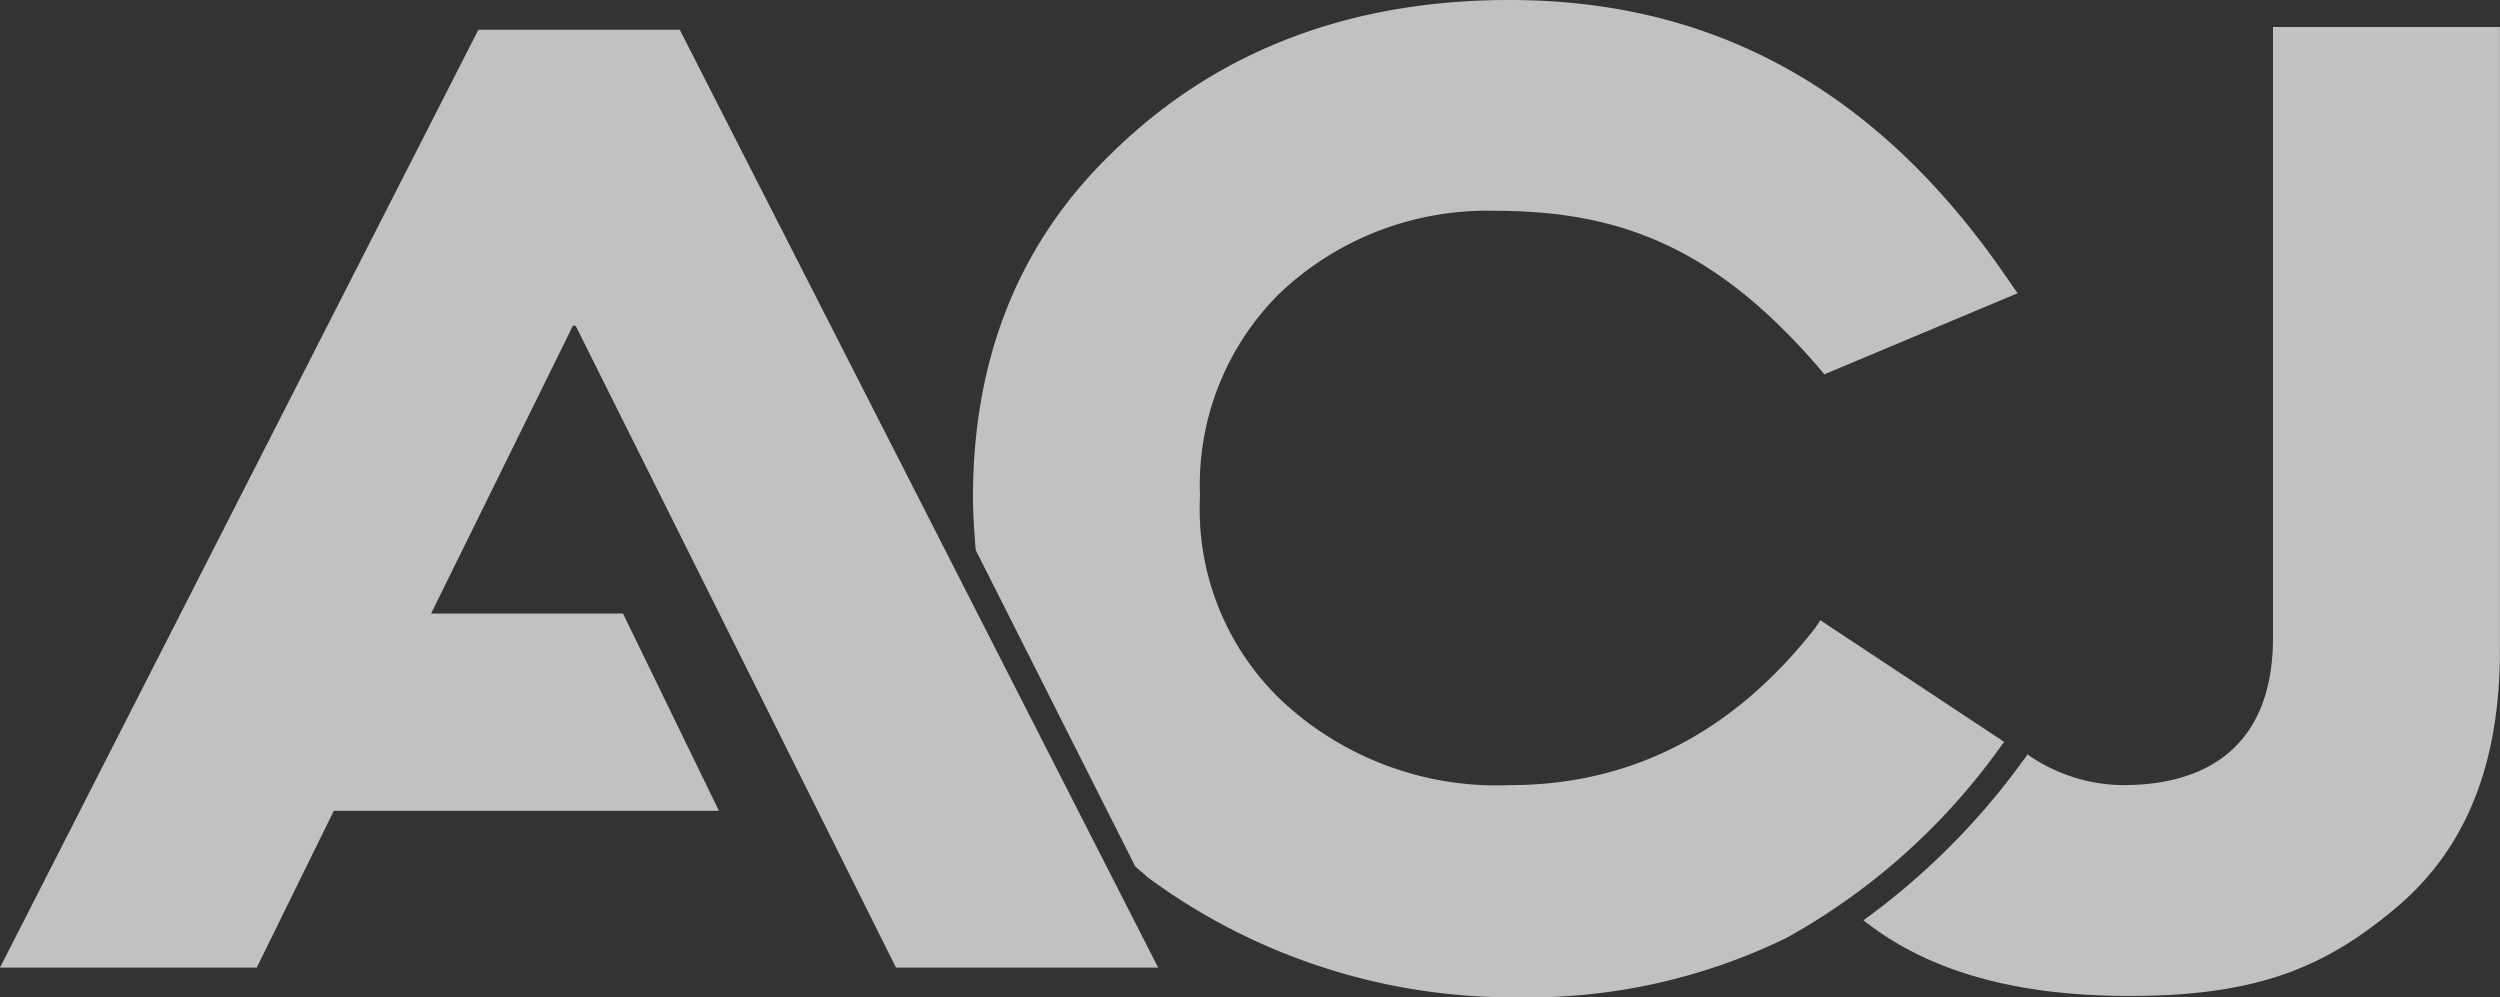
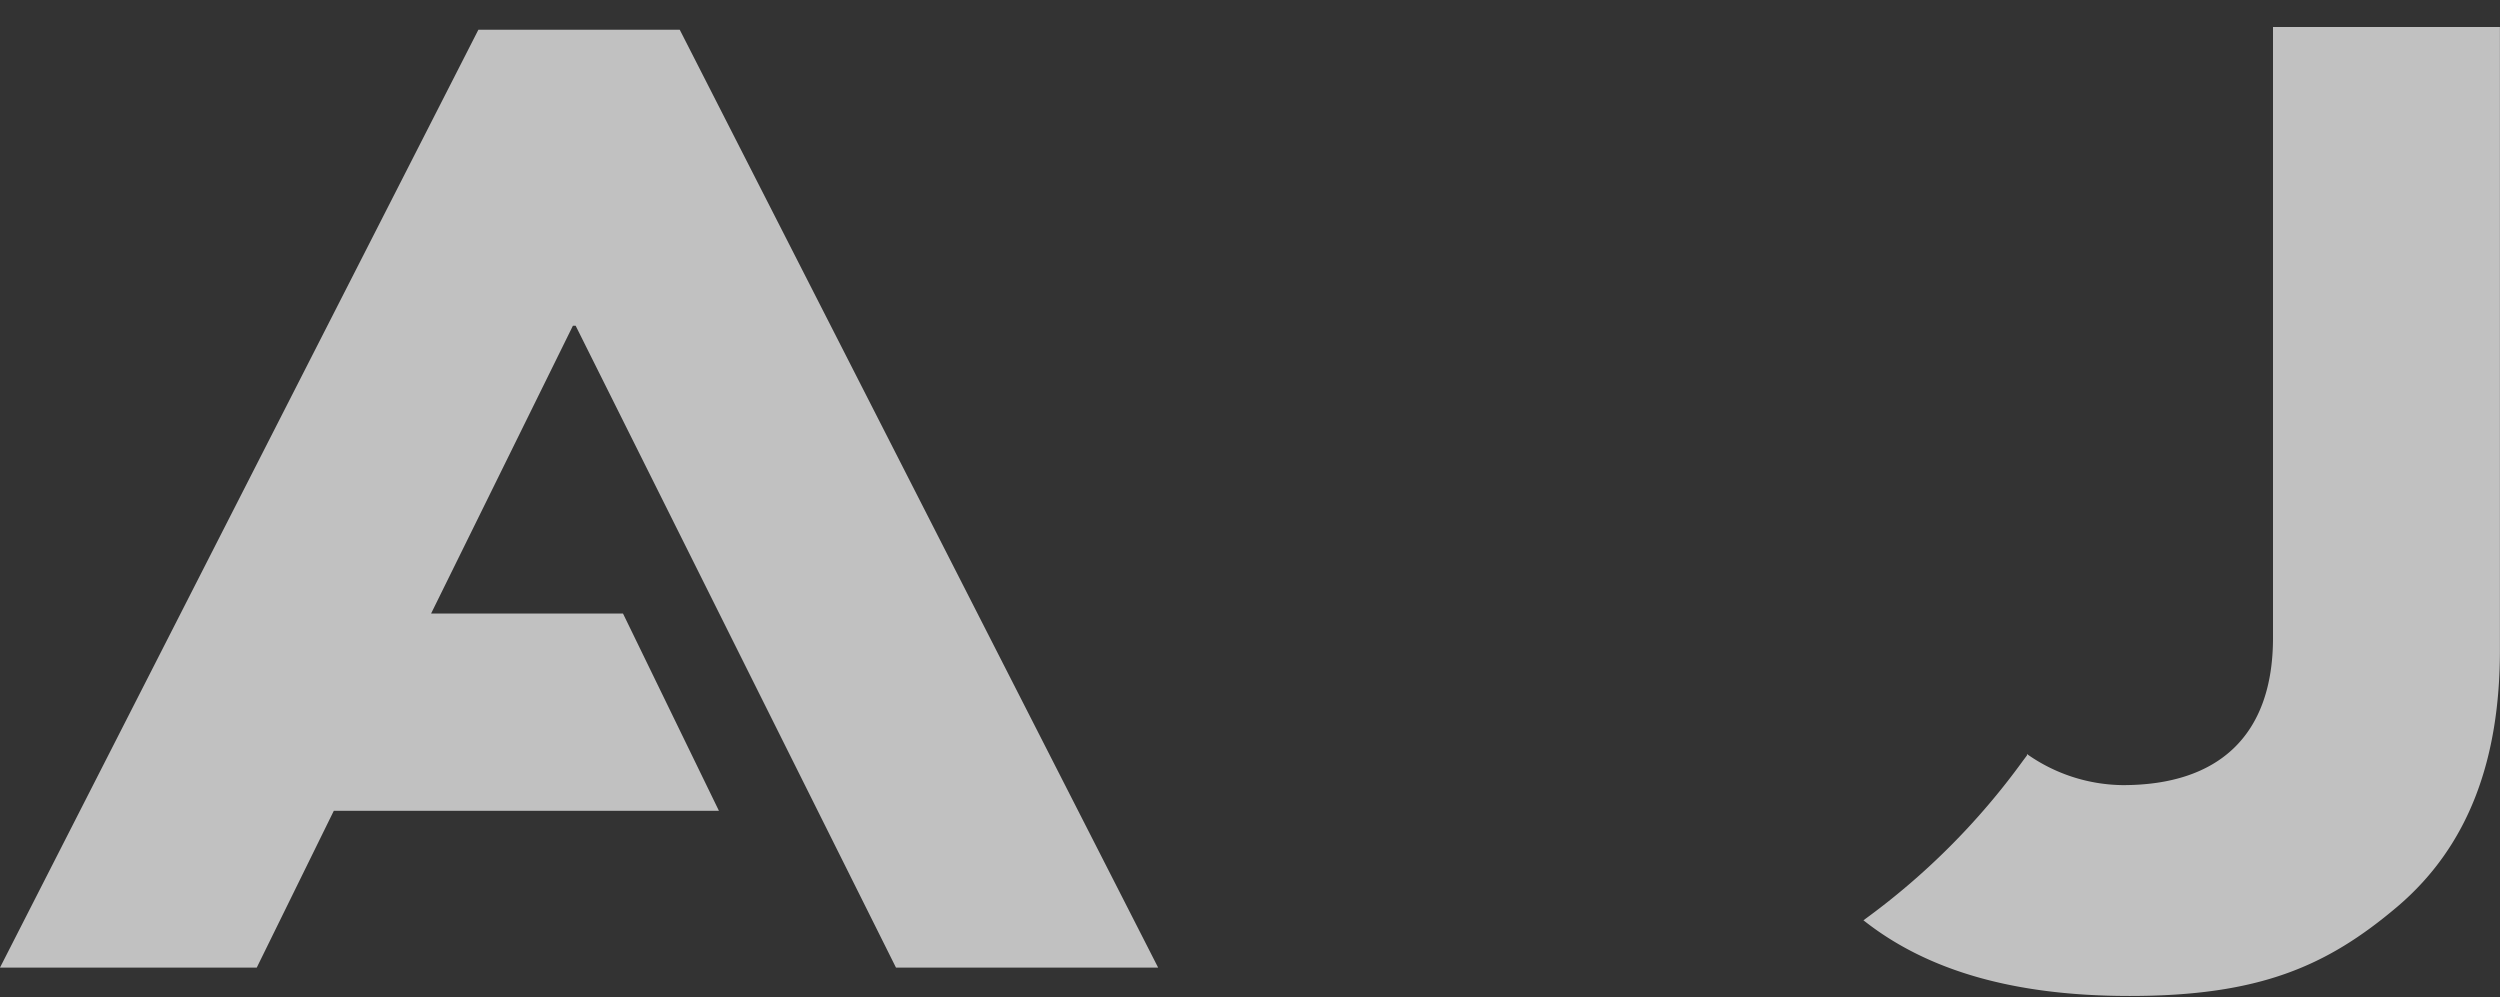
<svg xmlns="http://www.w3.org/2000/svg" viewBox="0 0 118.252 47.174">
  <rect x="0" y="0" width="118.252" height="47.174" fill="#333333" stroke="none" />
  <defs>
    <style>
      .cls-1 {
        opacity: 0.699;
      }

      .cls-2 {
        fill: #fff;
      }
    </style>
  </defs>
  <g id="Groupe_102" data-name="Groupe 102" class="cls-1">
    <g id="Groupe_91" data-name="Groupe 91" transform="translate(46.023)">
-       <path id="Tracé_24772" data-name="Tracé 24772" class="cls-2" d="M111.823,29.723c-3.963,5.05-8.821,7.415-14.446,7.415a14.893,14.893,0,0,1-10.739-3.963,12.492,12.492,0,0,1-3.9-9.716,12.761,12.761,0,0,1,3.771-9.588,14.251,14.251,0,0,1,10.163-3.9c5.753,0,10.291,1.6,15.277,7.351l.32.384,9.141-3.835-.575-.831C114.891,4.411,107.221,0,97.377,0,89.77,0,83.442,2.429,78.52,7.287,74.173,11.506,72,16.939,72,23.523c0,.831.064,1.662.128,2.493l7.543,14.958c.192.192.384.32.575.511A29.085,29.085,0,0,0,97.7,47.174a27.908,27.908,0,0,0,12.784-2.813,30.75,30.75,0,0,0,10.1-9.013l.192-.256-8.693-5.753Z" transform="translate(-72)" />
      <g id="Groupe_90" data-name="Groupe 90" transform="translate(42.124 1.278)">
        <path id="Tracé_24773" data-name="Tracé 24773" class="cls-2" d="M157.268,2V30.892c0,4.666-2.621,6.967-7.1,6.967a7.988,7.988,0,0,1-4.538-1.47v.064l-.192.256a33.72,33.72,0,0,1-7.543,7.543c3.068,2.429,7.223,3.58,12.592,3.58,6.136,0,9.332-1.406,12.656-4.219,3.388-2.876,4.858-6.967,4.858-12.145V2Z" transform="translate(-137.9 -2)" />
      </g>
    </g>
    <path id="Tracé_24774" data-name="Tracé 24774" class="cls-2" d="M22.628,2.2,0,46.561H12.145l3.644-7.415H34.006l-4.538-9.332H20.391L27.1,16.2h.128L42.38,46.561h12.4L32.152,2.2Z" transform="translate(0 -0.794)" />
  </g>
</svg>